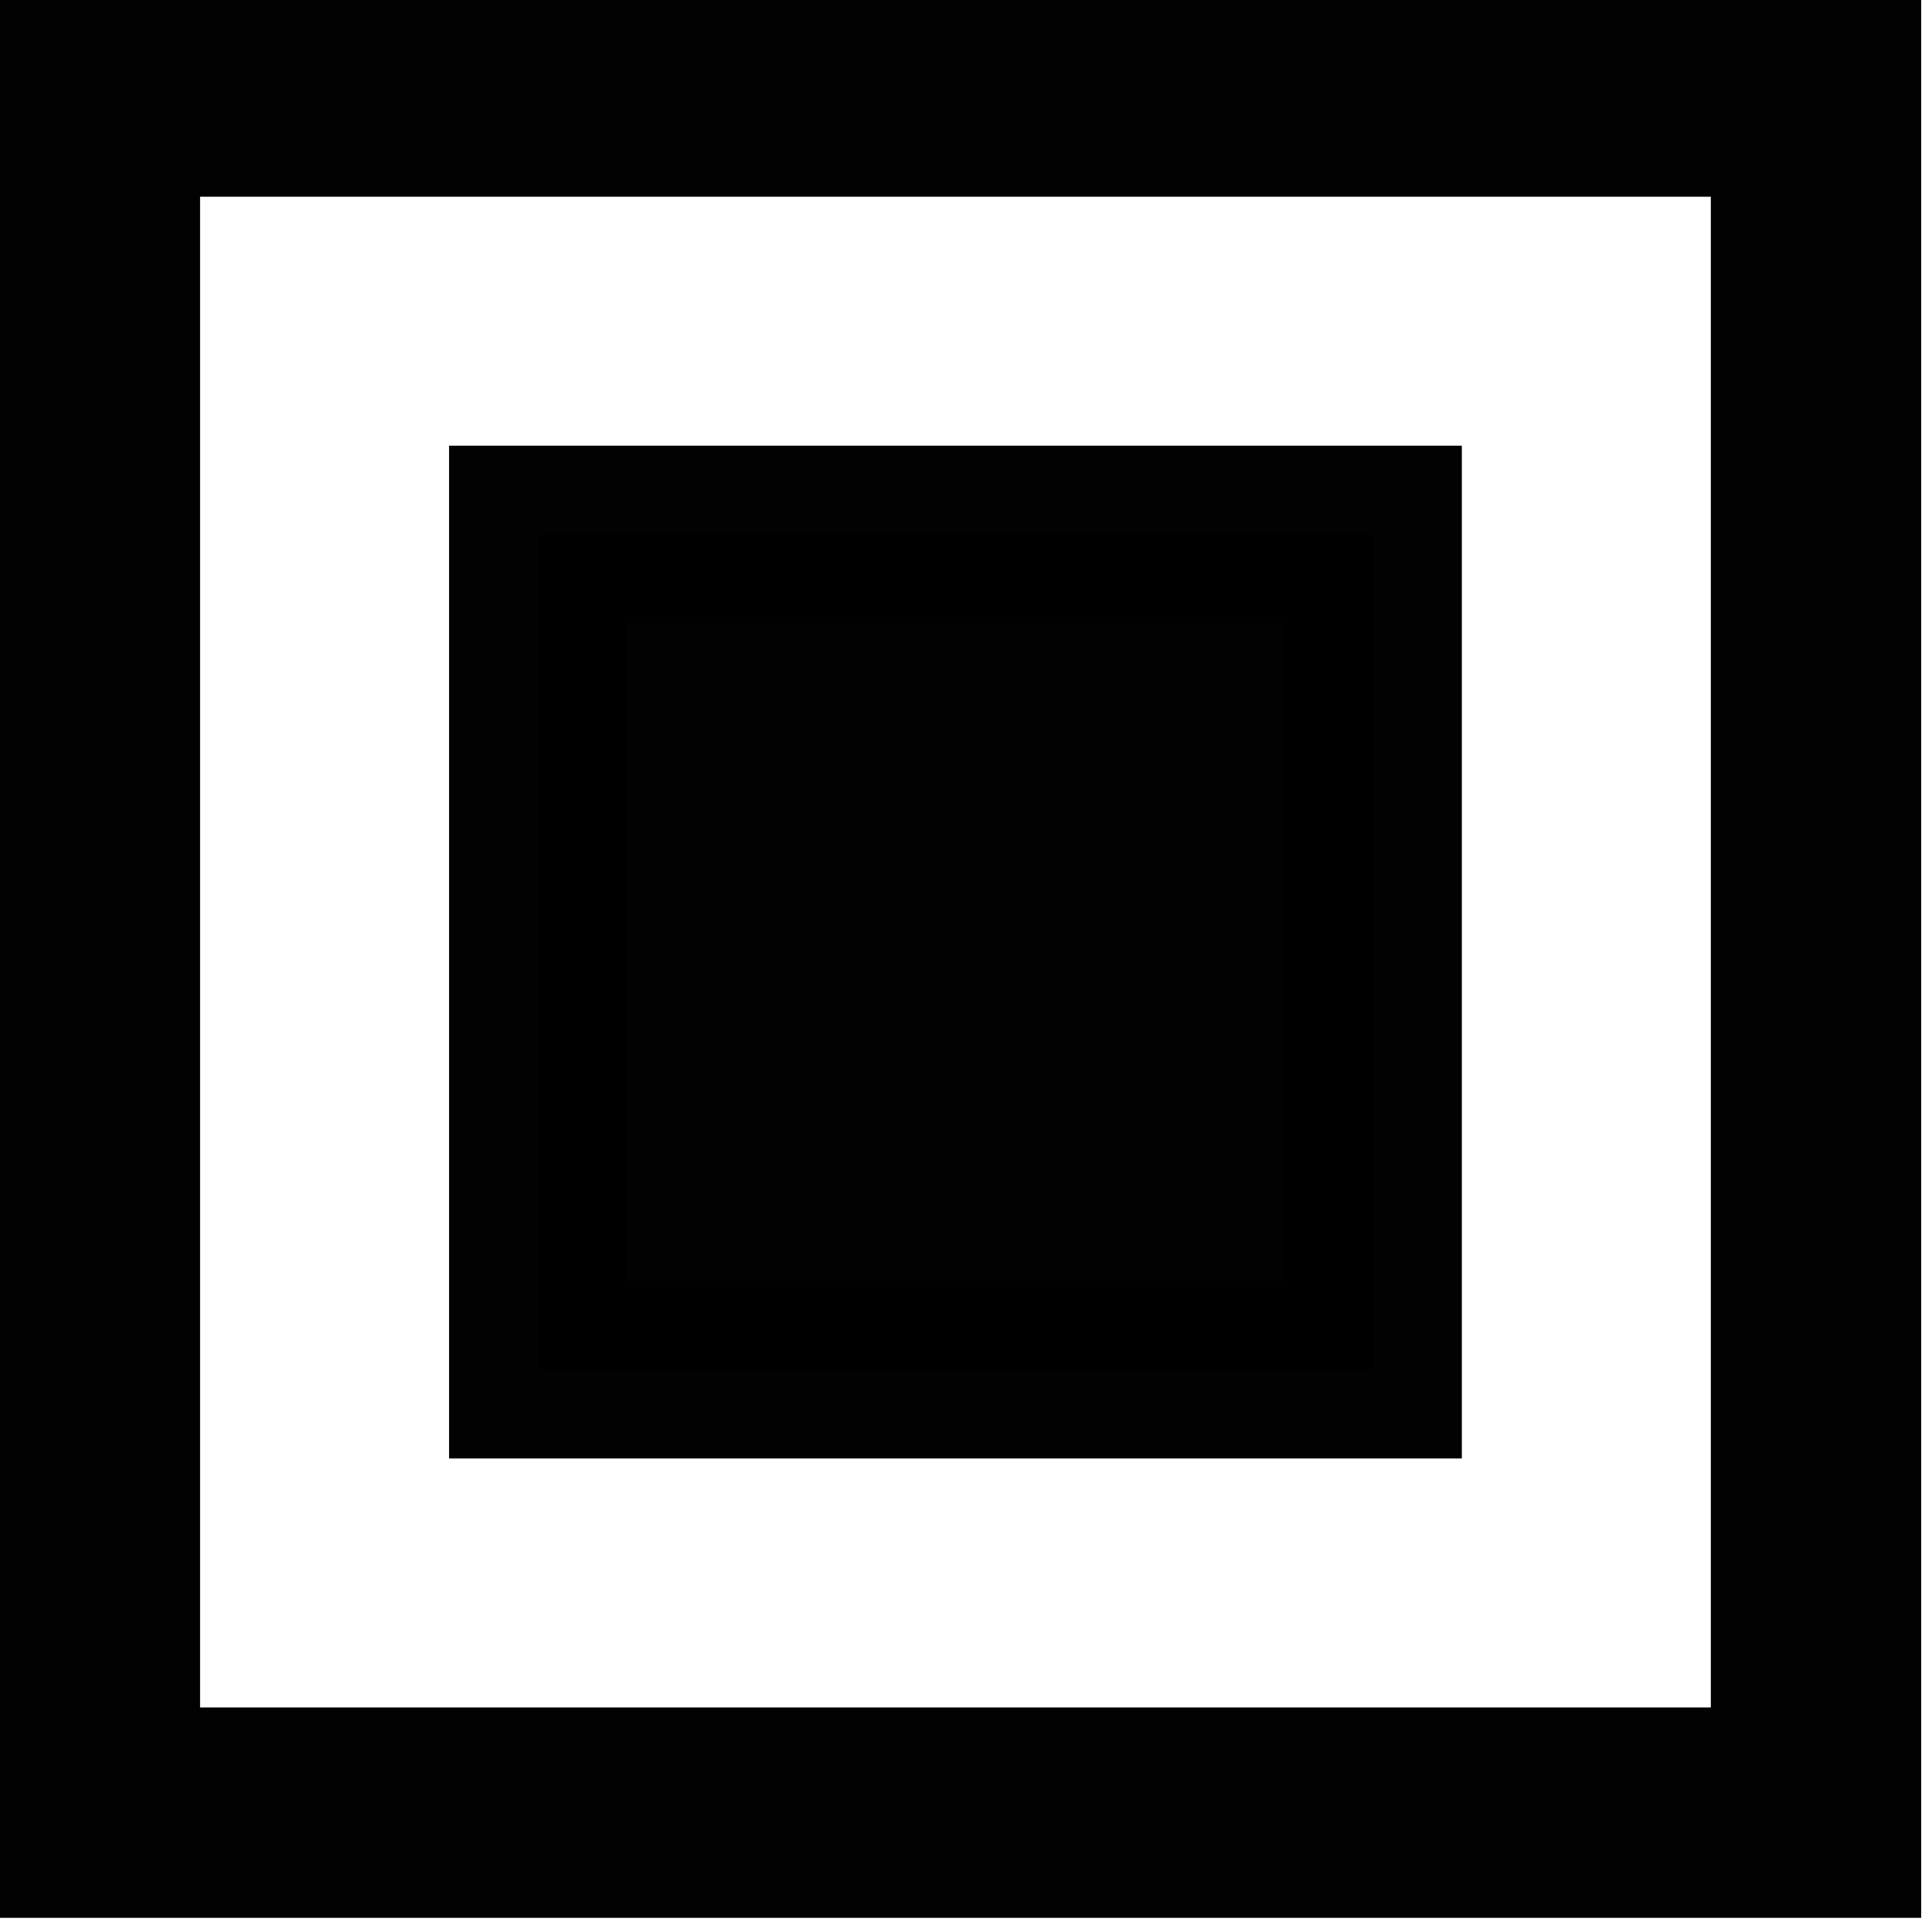
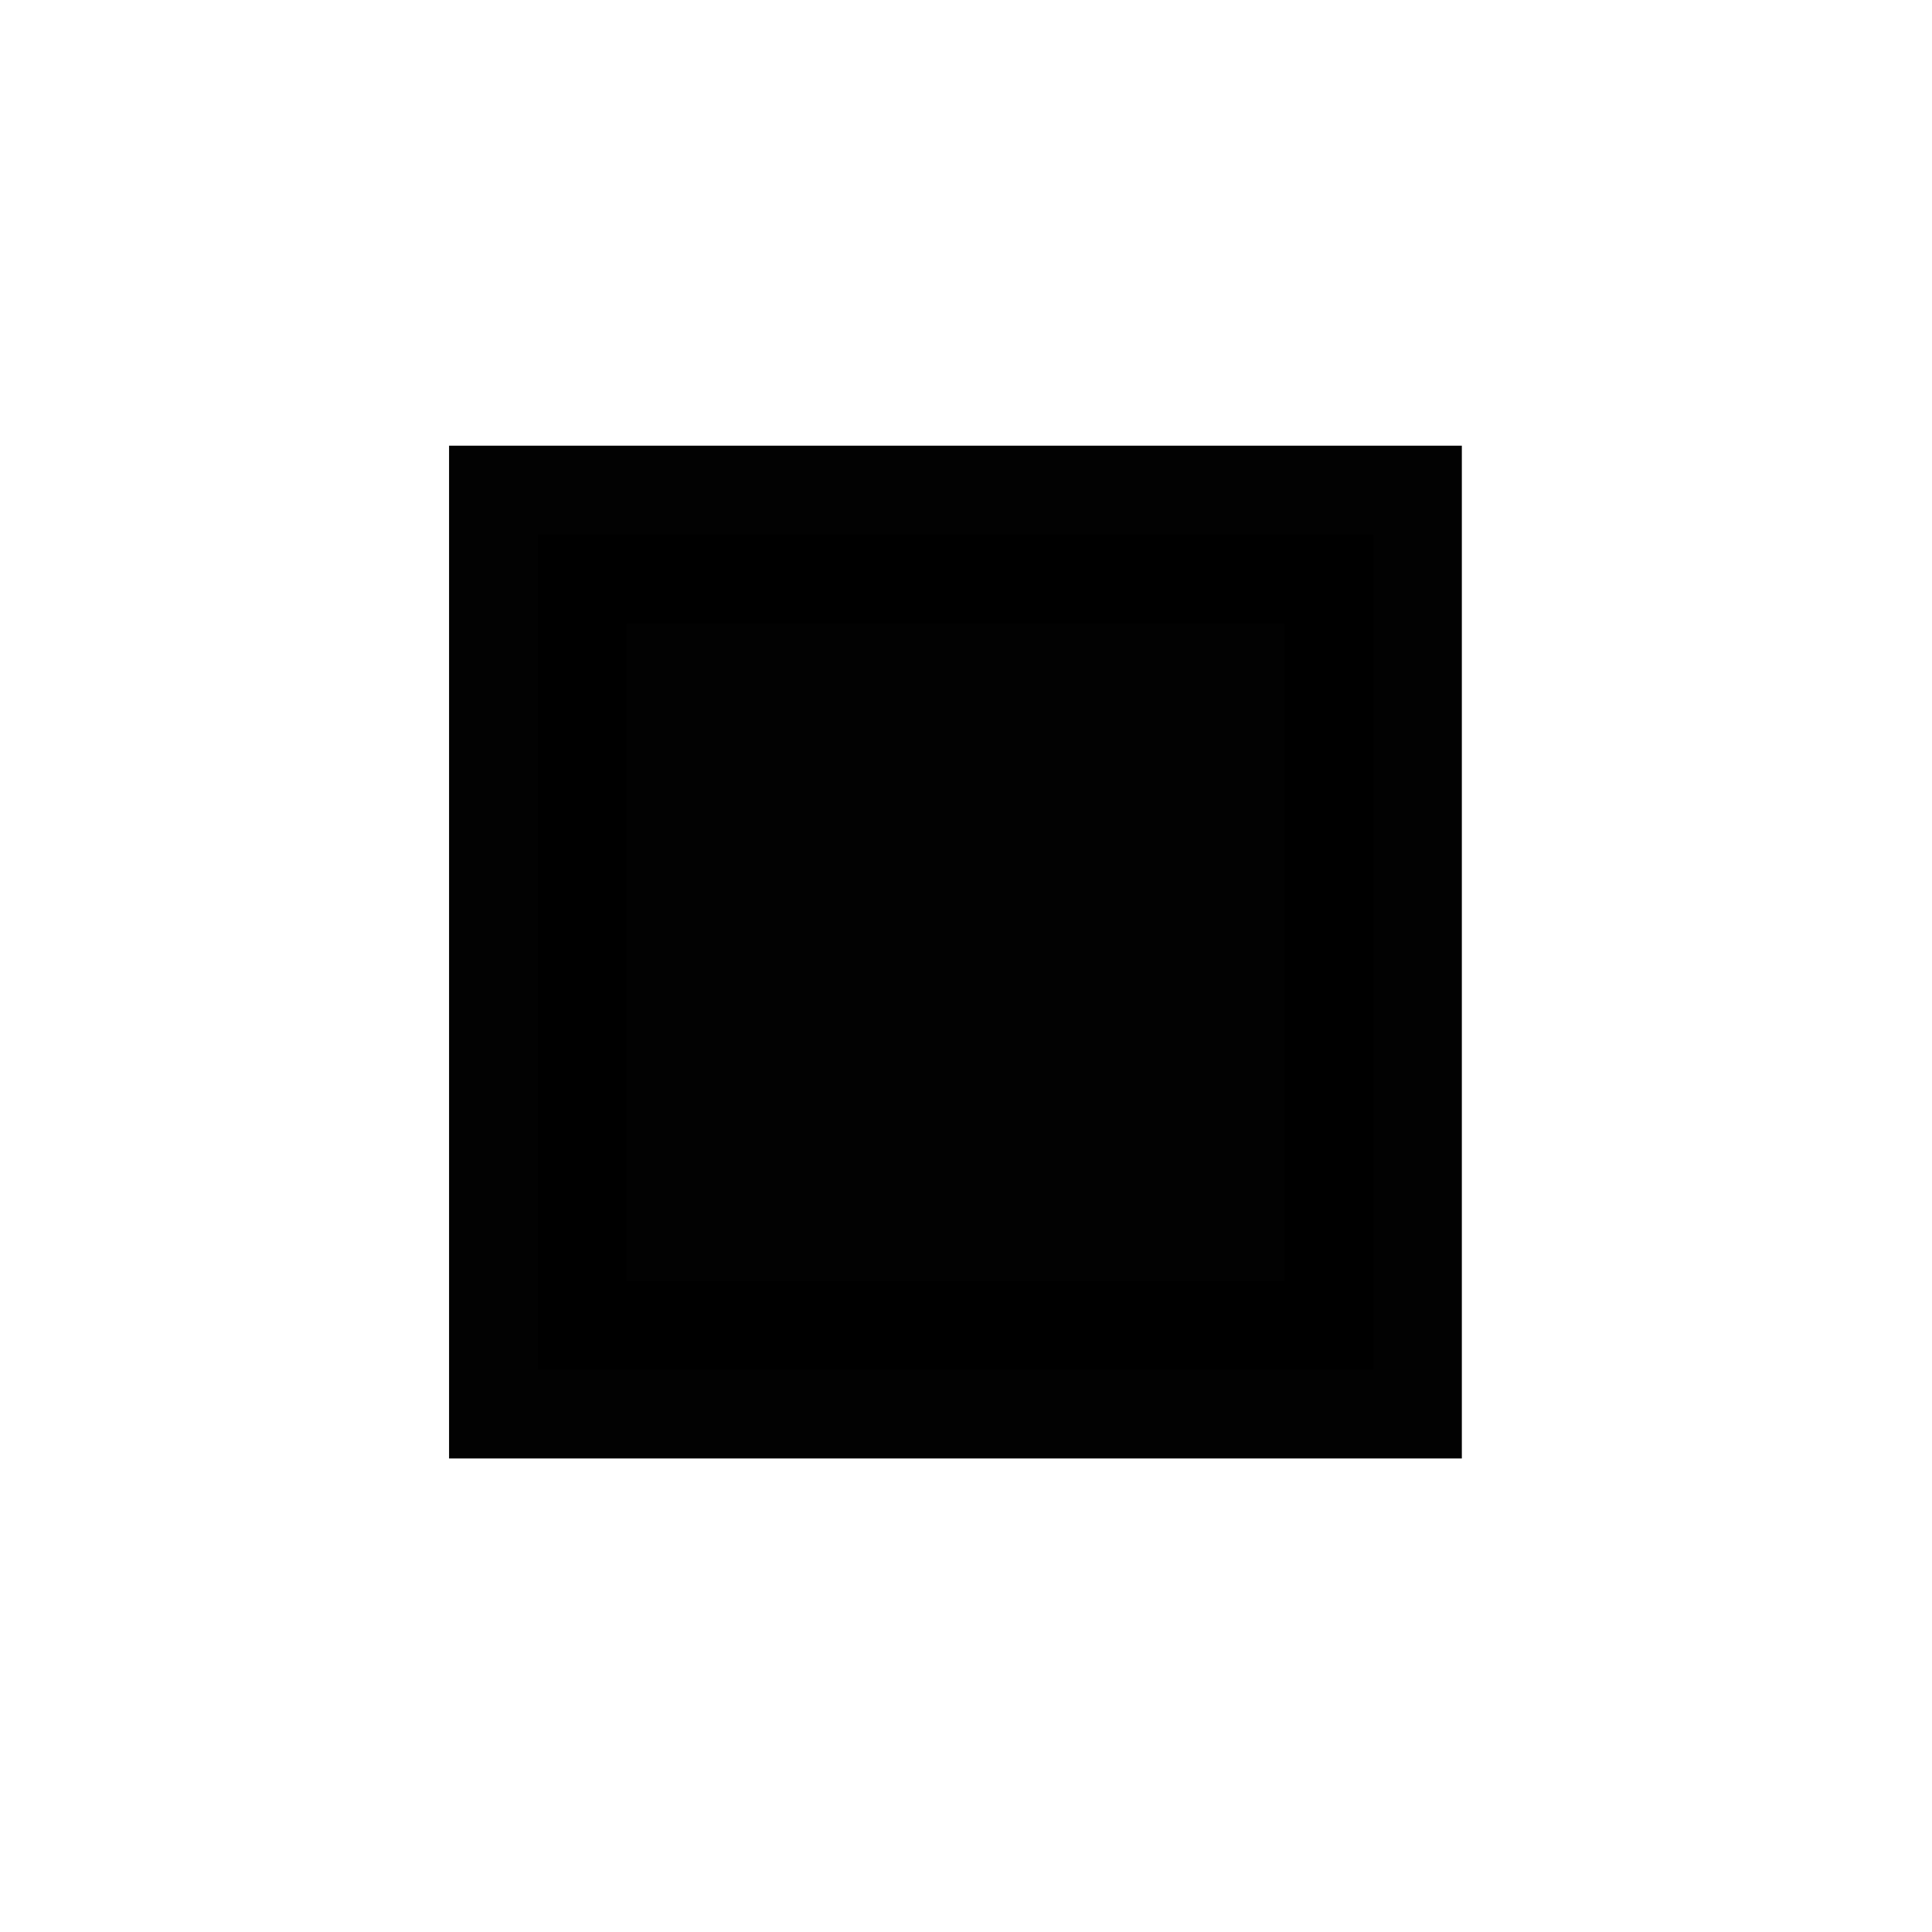
<svg xmlns="http://www.w3.org/2000/svg" xmlns:ns1="http://www.inkscape.org/namespaces/inkscape" xmlns:ns2="http://sodipodi.sourceforge.net/DTD/sodipodi-0.dtd" width="18.771" height="18.771" id="svg2" version="1.1" ns1:version="0.48.0 r9654" ns2:docname="New document 1">
  <defs id="defs4" />
  <ns2:namedview id="base" pagecolor="#ffffff" bordercolor="#666666" borderopacity="1.0" ns1:pageopacity="0.0" ns1:pageshadow="2" ns1:zoom="3.959798" ns1:cx="36.184572" ns1:cy="9.6348115" ns1:document-units="px" ns1:current-layer="layer1" showgrid="false" fit-margin-top="0" fit-margin-left="0" fit-margin-right="0" fit-margin-bottom="0" ns1:window-width="1440" ns1:window-height="848" ns1:window-x="-8" ns1:window-y="-8" ns1:window-maximized="1">
    <ns1:grid type="xygrid" id="grid3764" empspacing="5" visible="true" enabled="true" snapvisiblegridlinesonly="true" />
  </ns2:namedview>
  <g ns1:label="Layer 1" ns1:groupmode="layer" id="layer1" transform="translate(-364.114,-476.976)">
    <g id="g3776">
      <g transform="matrix(0.929,0,0,0.929,28.738,34.396)" id="g3772">
-         <rect style="opacity:0.99;fill:none;stroke:#000000;stroke-width:2.2;stroke-linecap:butt;stroke-linejoin:miter;stroke-miterlimit:4;stroke-opacity:1;stroke-dasharray:none;stroke-dashoffset:1.8" id="rect3768" width="18" height="18" x="362" y="477.362" />
        <rect style="opacity:0.99;fill:#000000;fill-opacity:1;stroke:#000000;stroke-width:1.856;stroke-linecap:butt;stroke-linejoin:miter;stroke-miterlimit:4;stroke-opacity:1;stroke-dasharray:none;stroke-dashoffset:1.8" id="rect3770" width="8.736" height="8.736" x="366.632" y="481.994" />
      </g>
    </g>
  </g>
</svg>